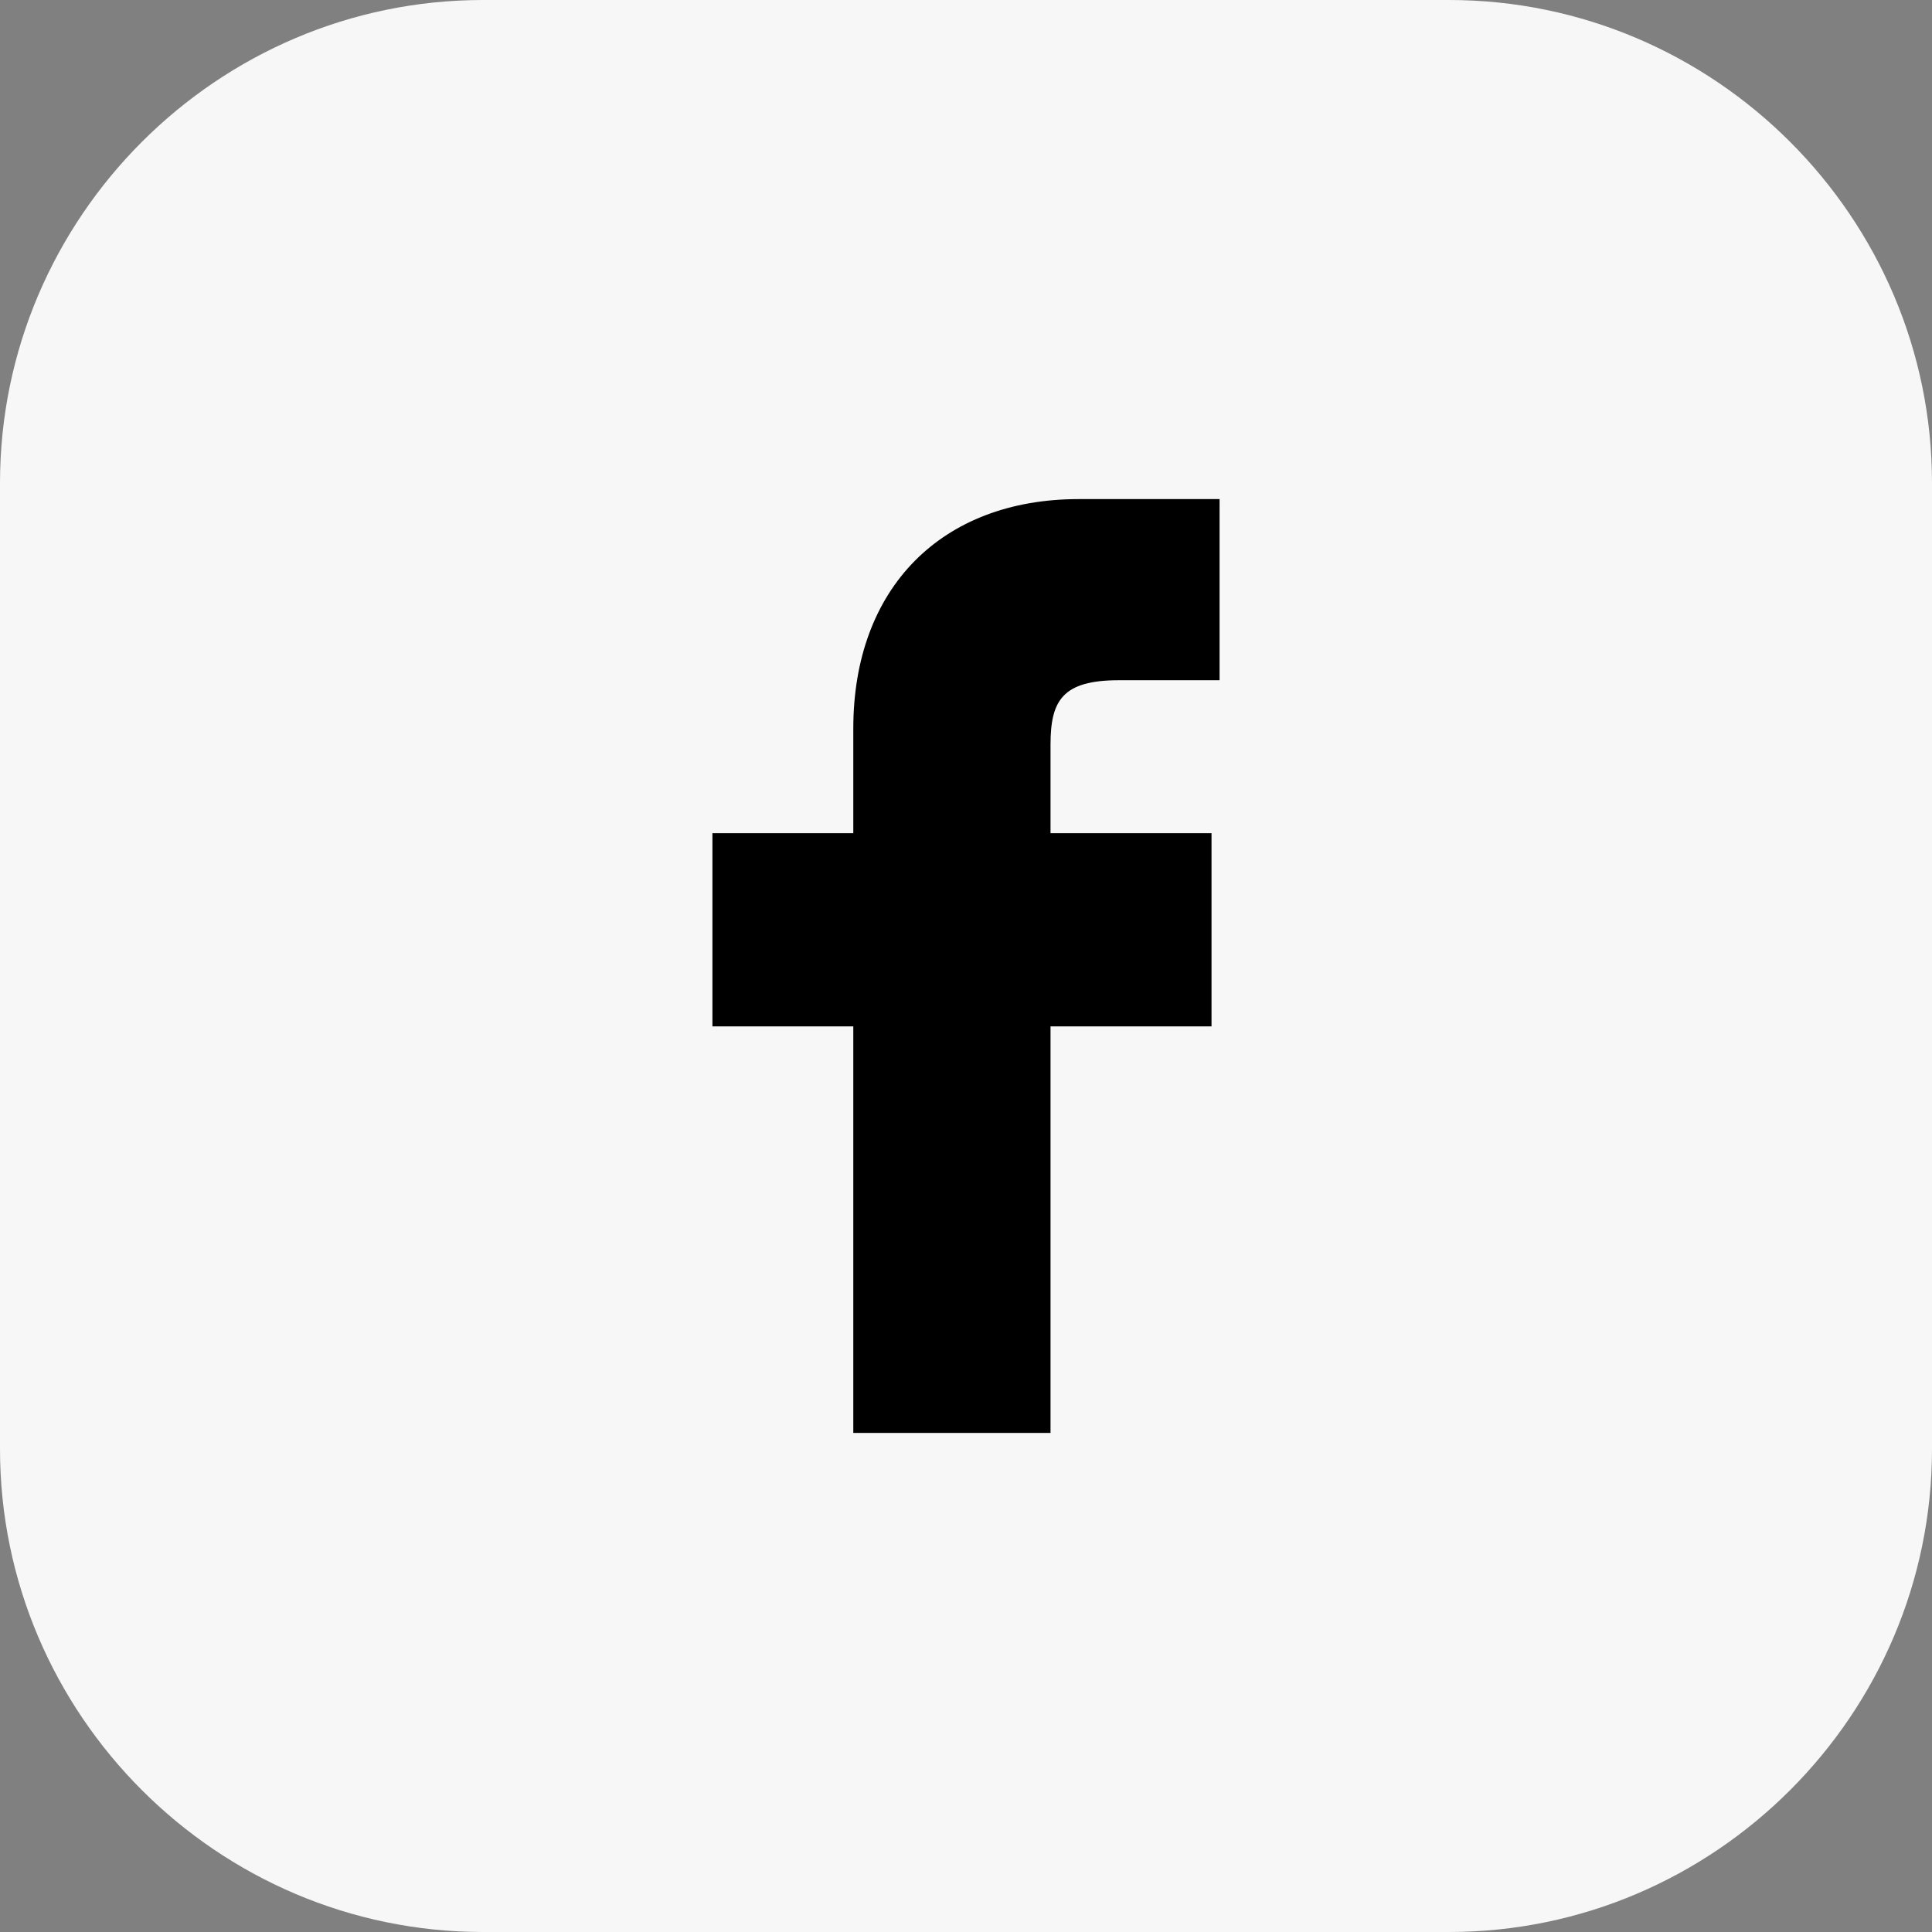
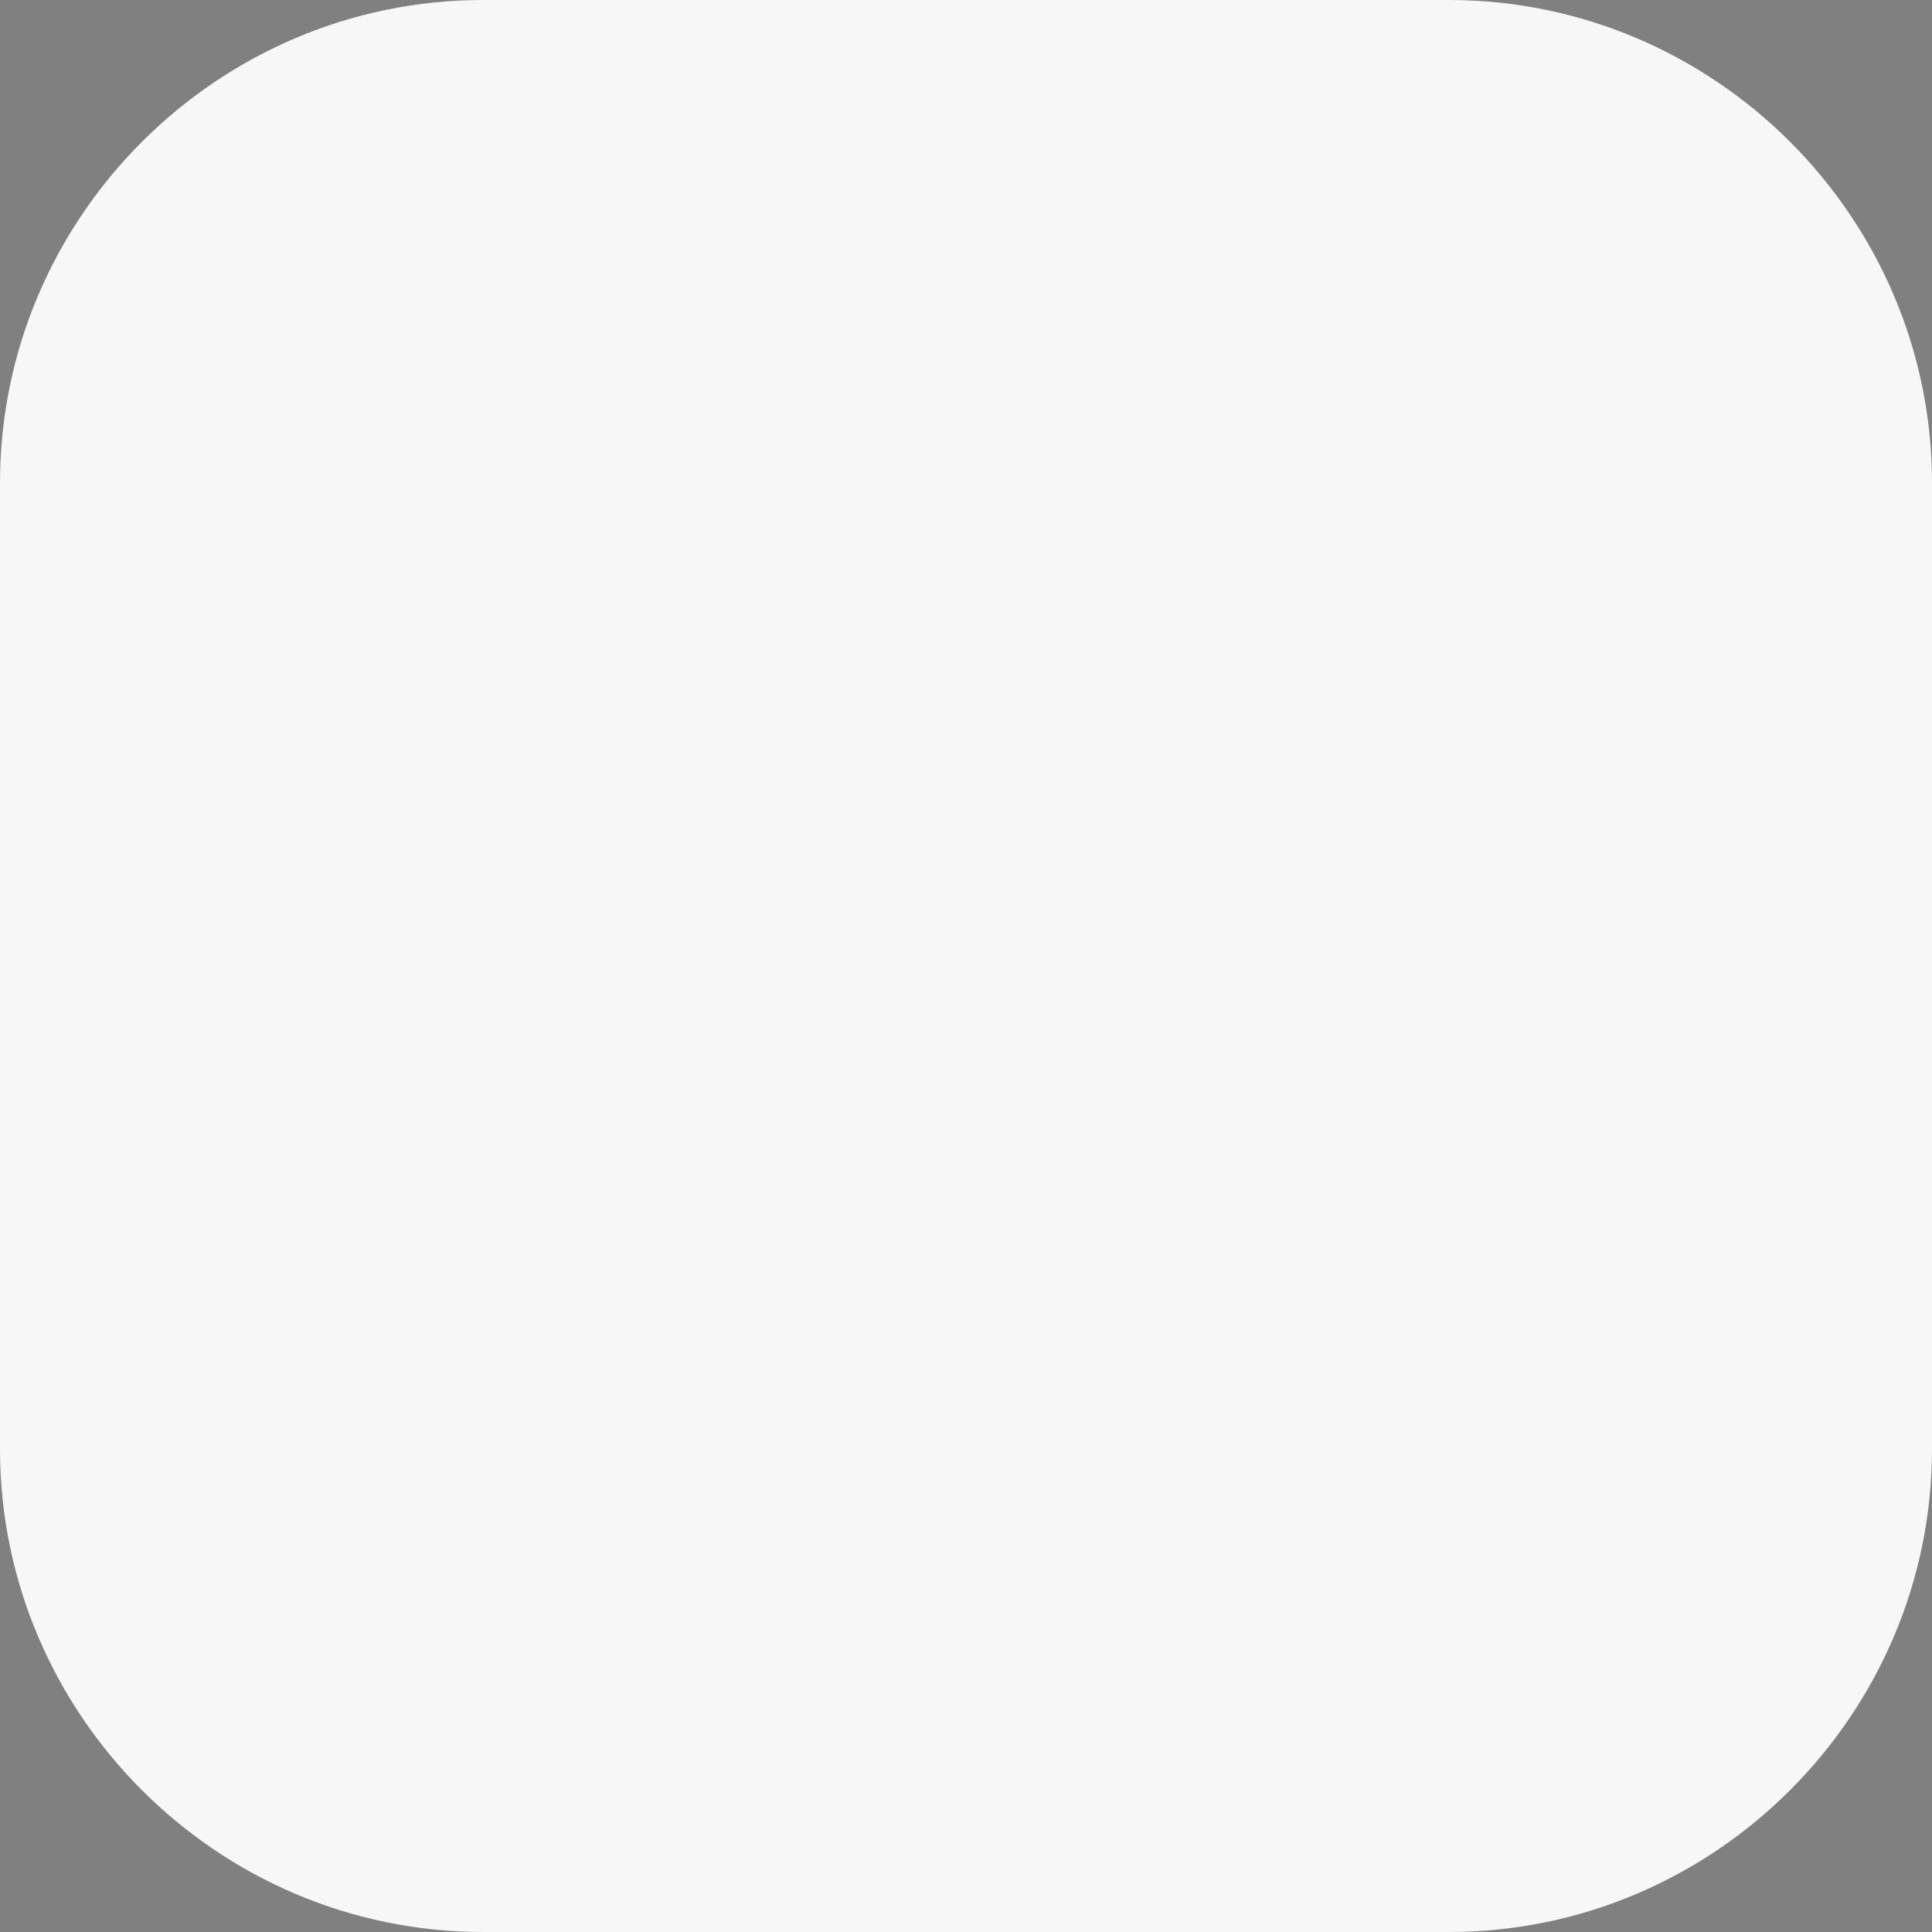
<svg xmlns="http://www.w3.org/2000/svg" version="1.1" id="_Слой_2" x="0px" y="0px" viewBox="0 0 48 48" style="enable-background:new 0 0 48 48;" xml:space="preserve">
  <rect x="0" y="0" width="48" height="48" fill="#808080" stroke="none" />
  <style type="text/css">
	.st0{fill:#F7F7F7;}
</style>
  <g id="_Слой_1-2">
    <g>
      <path class="st0" d="M12,0h24c6.6,0,12,5.4,12,12v24c0,6.6-5.4,12-12,12H12C5.4,48,0,42.6,0,36V12C0,5.4,5.4,0,12,0z" />
    </g>
  </g>
-   <path d="M30.3,12.4l-3.5,0c-3.4,0-5.6,2.2-5.6,5.7v2.6h-3.5v4.8h3.5l0,10.1h4.9l0-10.1h4l0-4.8h-4v-2.2c0-1.1,0.3-1.6,1.7-1.6l2.5,0  L30.3,12.4L30.3,12.4z" />
</svg>